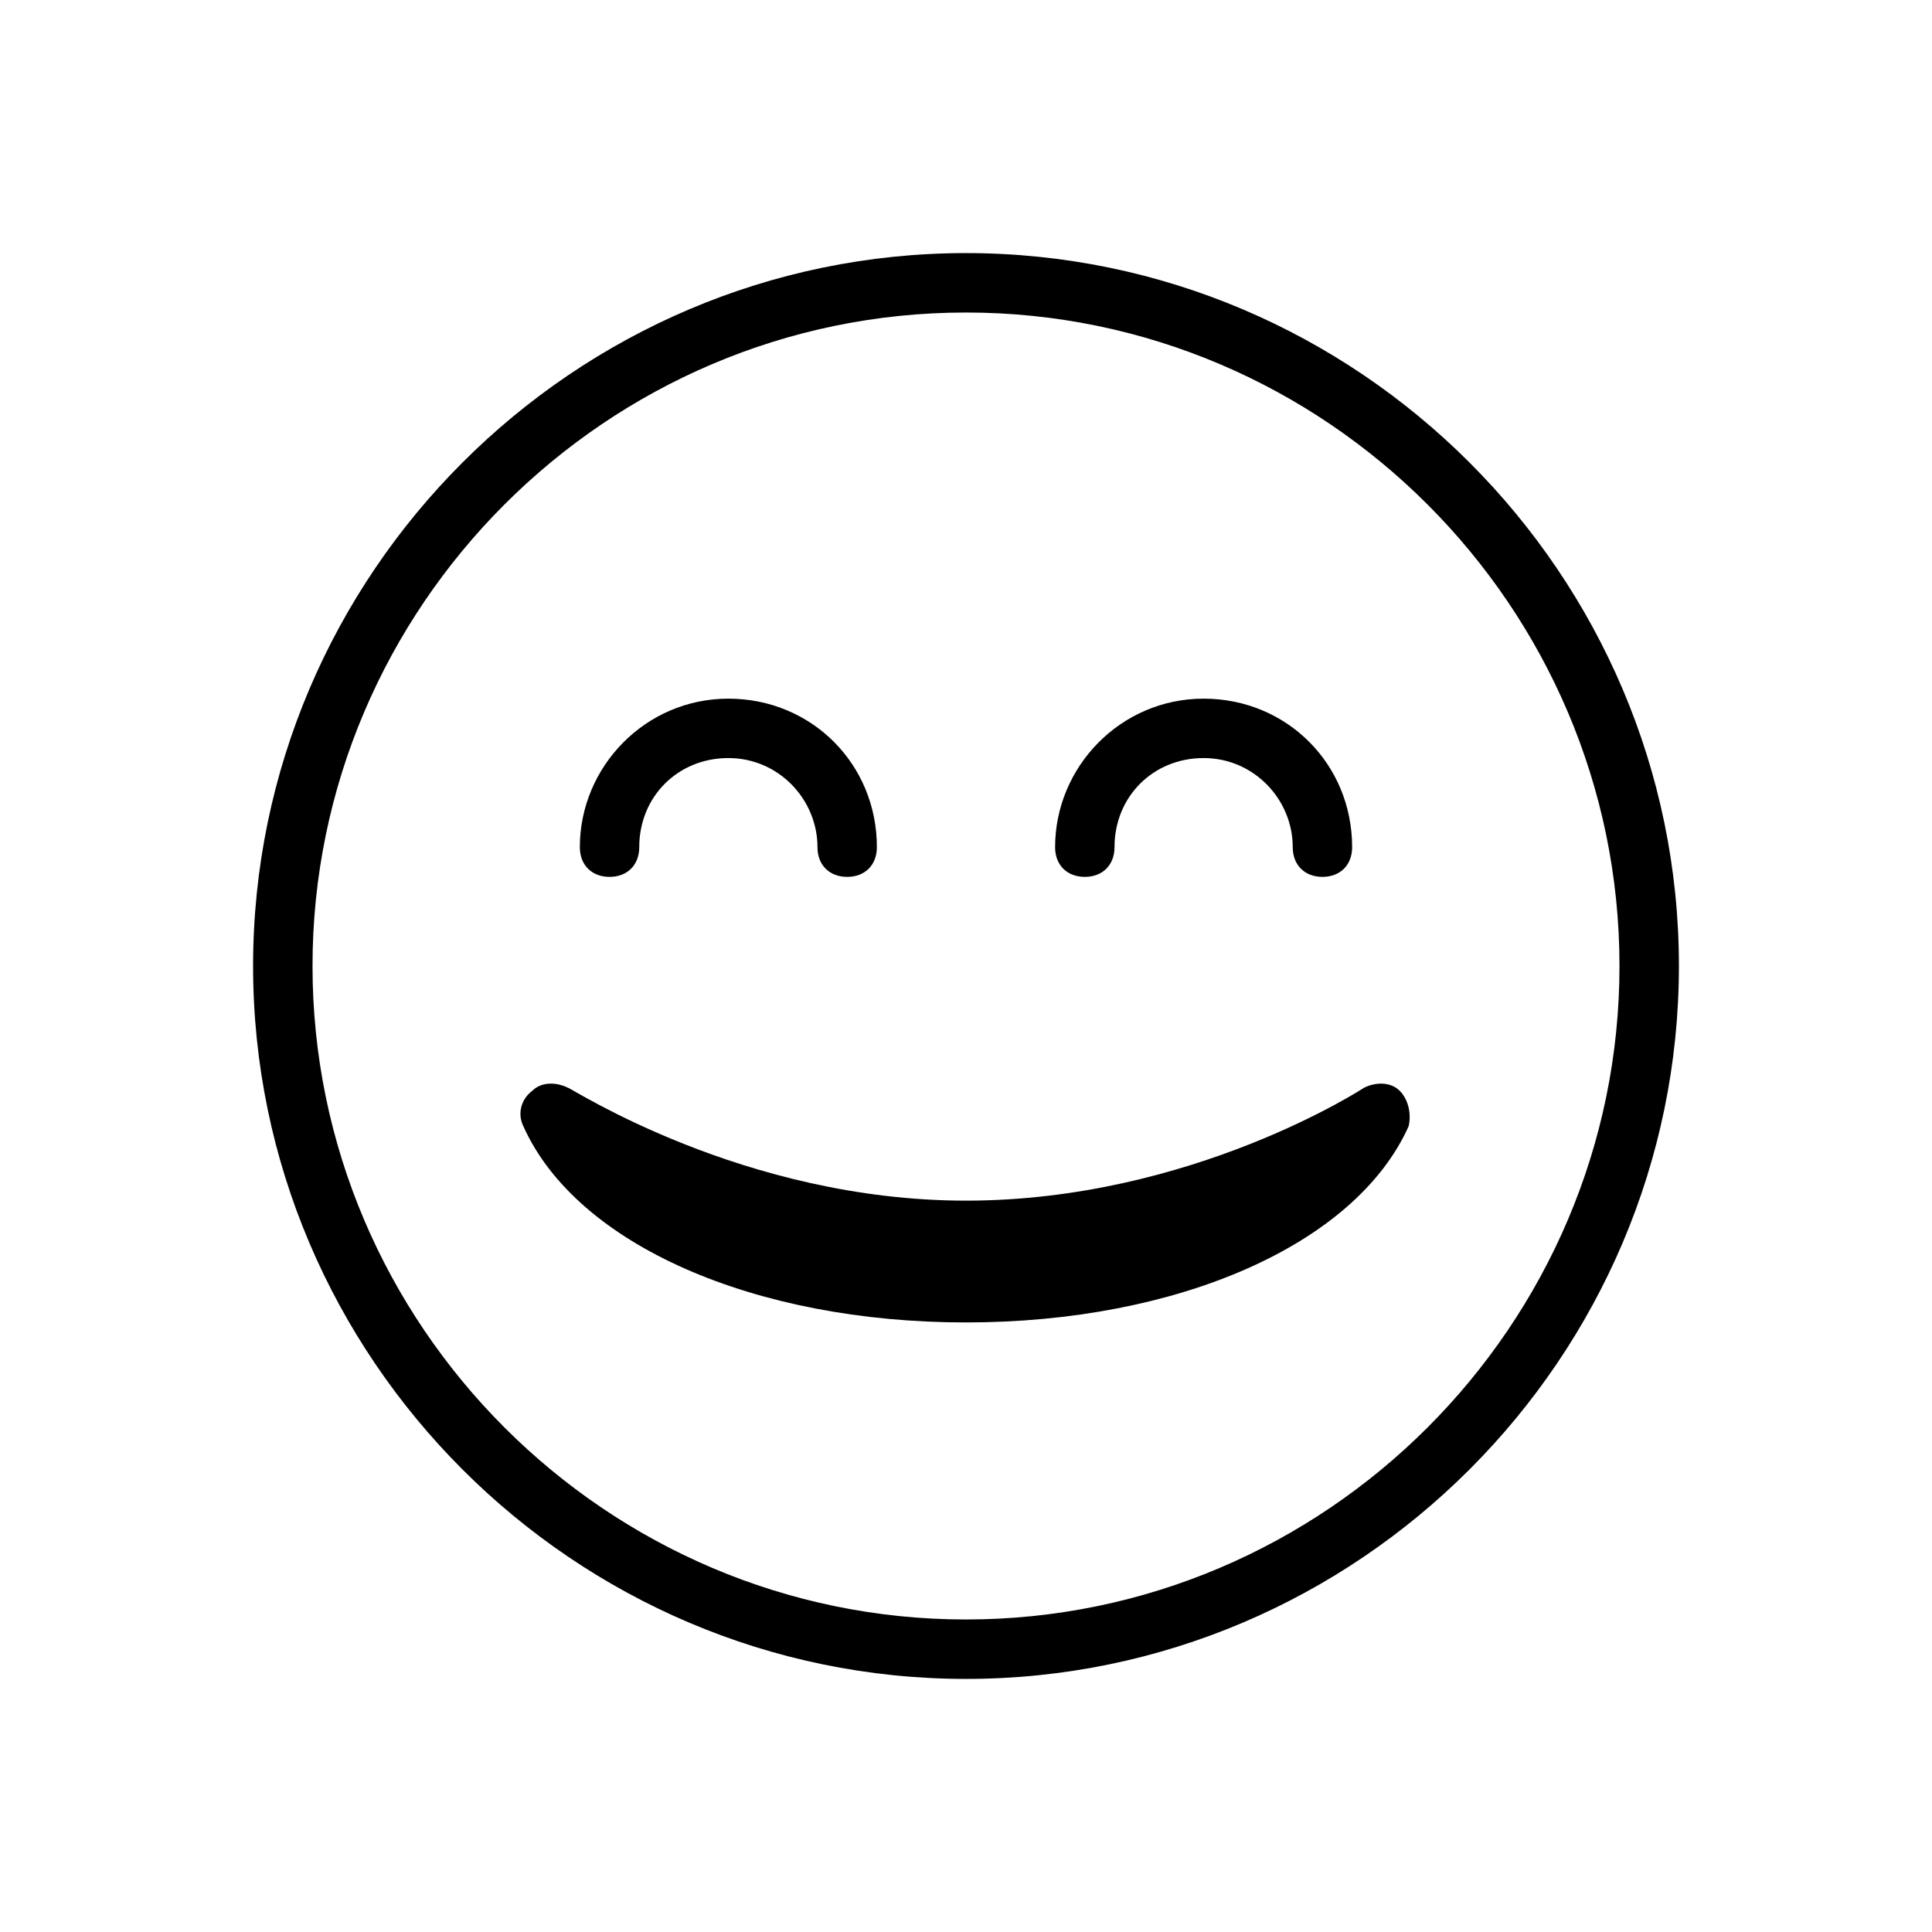
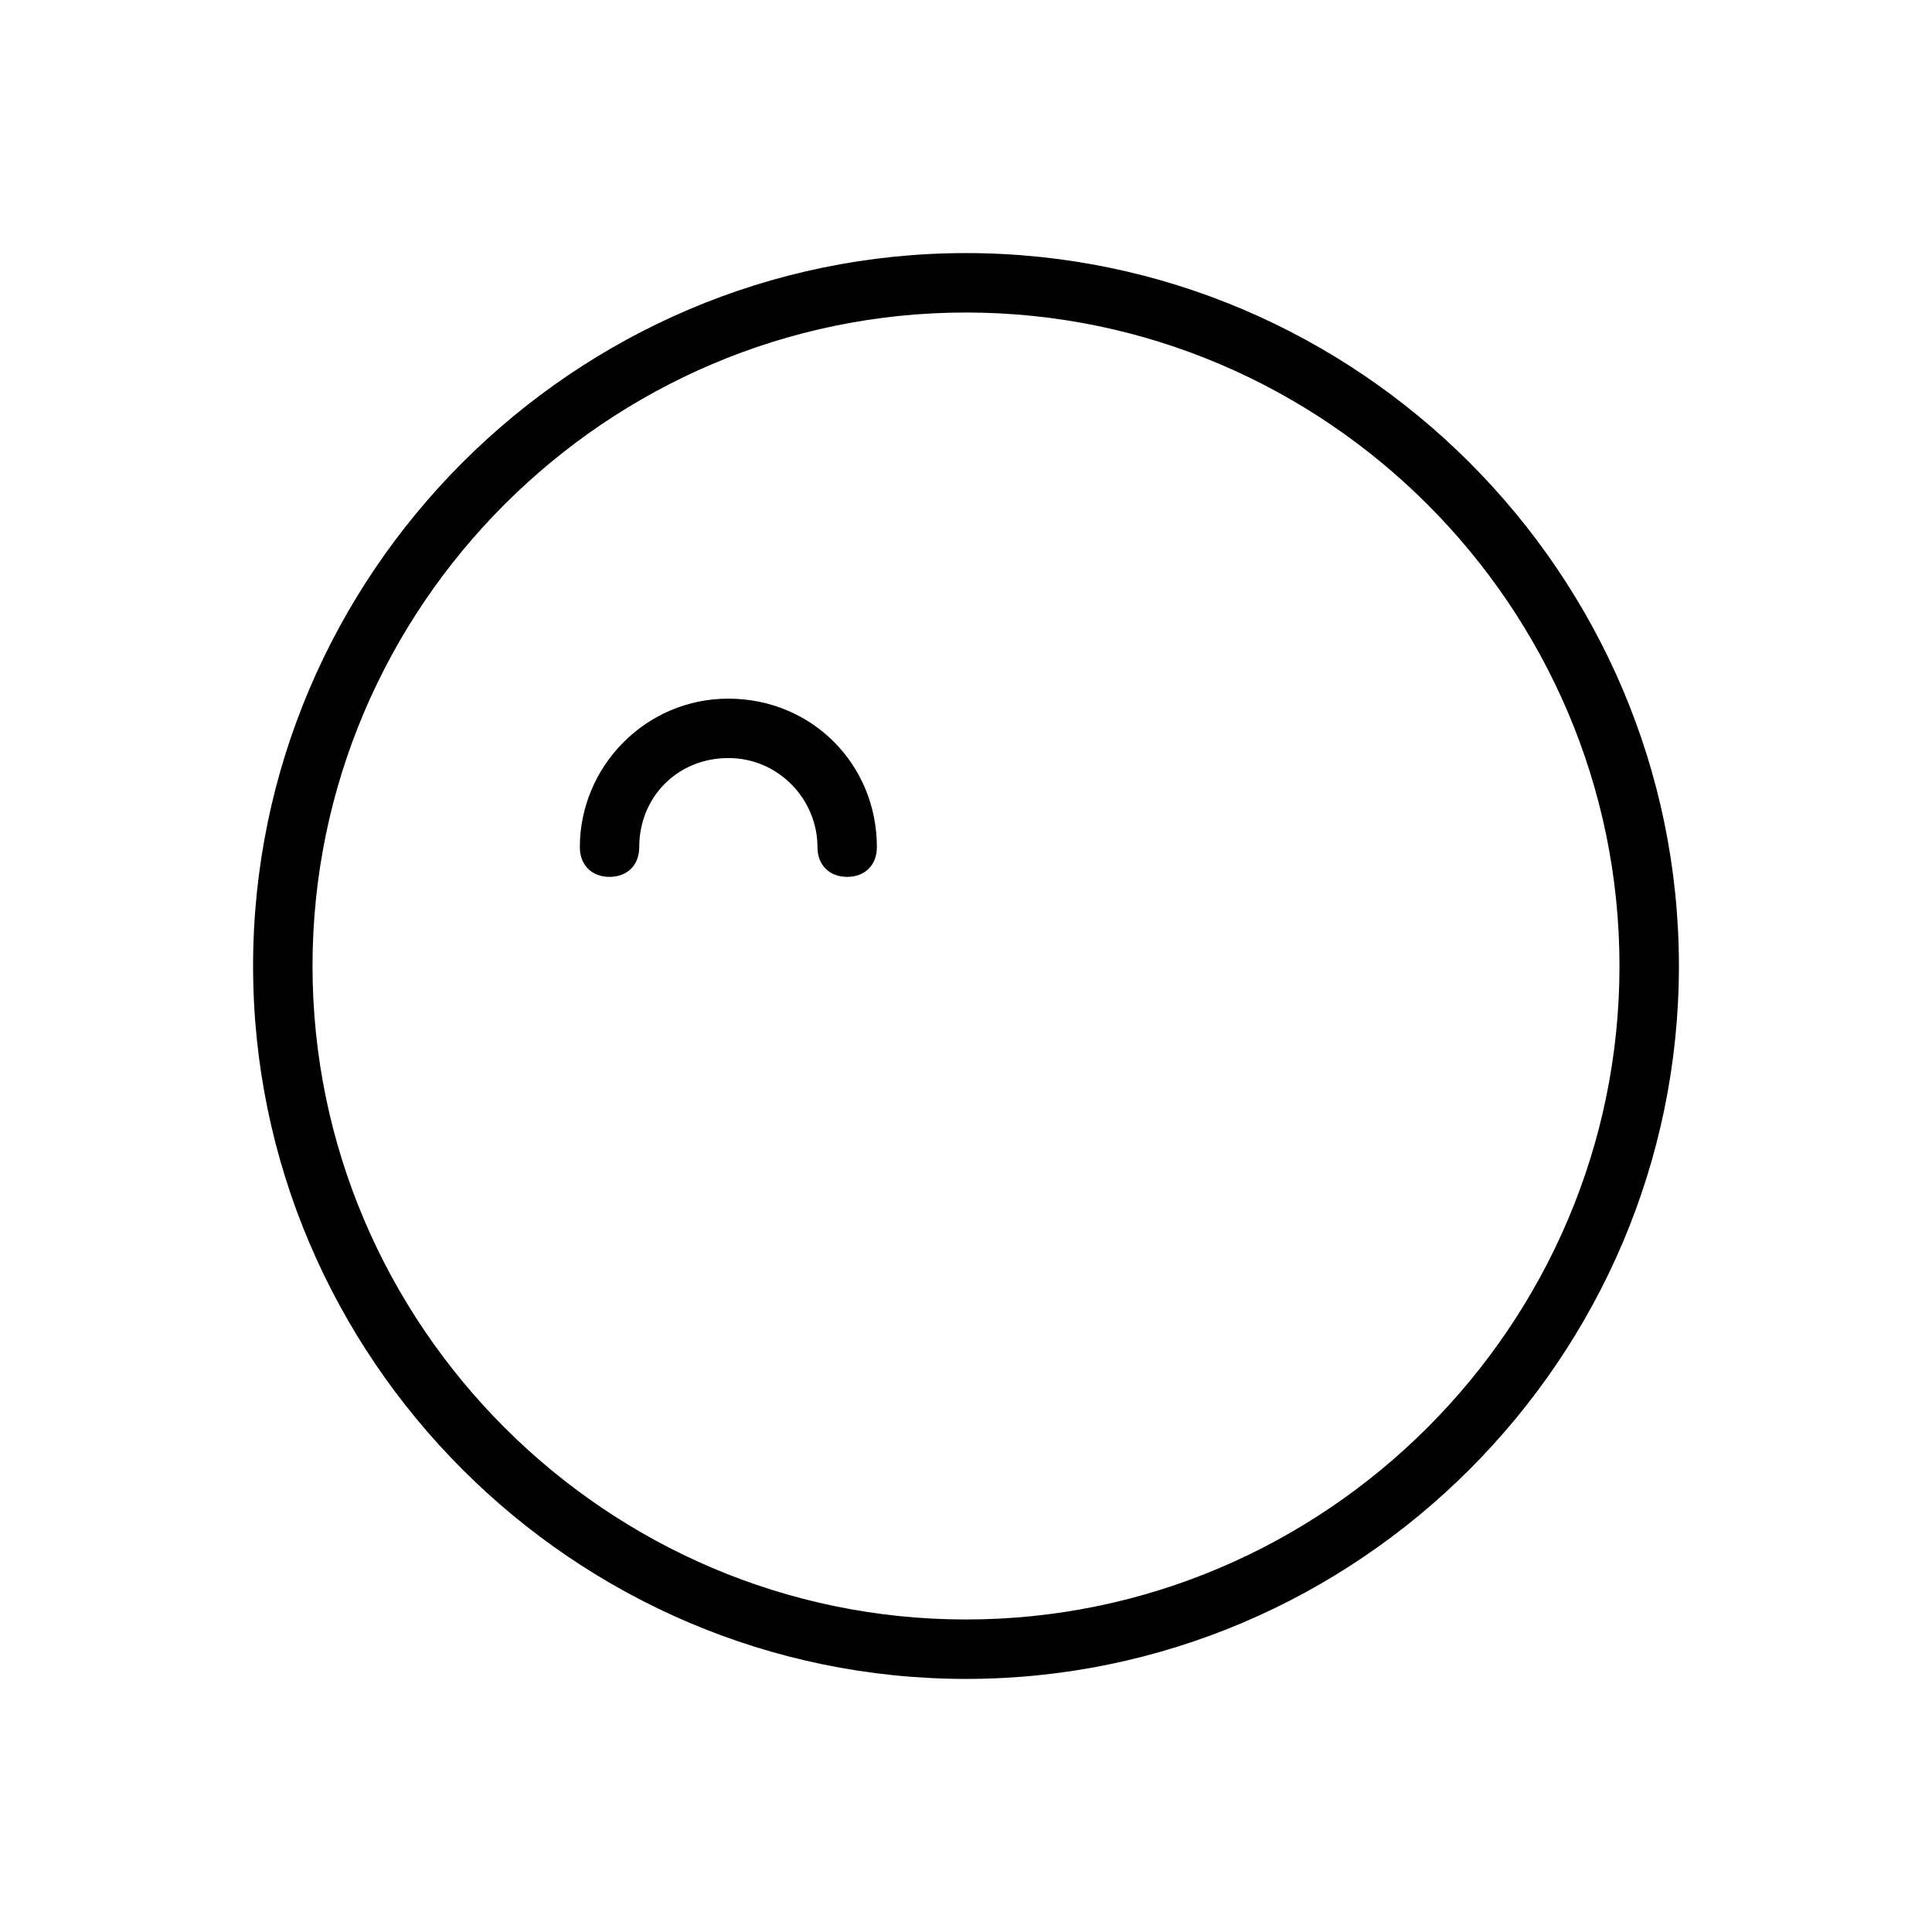
<svg xmlns="http://www.w3.org/2000/svg" fill="#000000" width="800px" height="800px" version="1.1" viewBox="144 144 512 512">
  <g>
-     <path d="m400 494.46c-55.891 0-103.12-20.469-117.29-51.957-1.574-3.148-0.789-7.086 2.363-9.445 2.363-2.363 6.297-2.363 9.445-0.789 0.789 0 46.445 29.914 105.48 29.914 59.828 0 105.48-29.914 105.48-29.914 3.148-1.574 7.086-1.574 9.445 0.789 2.363 2.363 3.148 6.297 2.363 9.445-14.172 31.492-61.402 51.957-117.29 51.957zm-18.105-16.531c11.809 0.789 24.402 0.789 37 0-12.598 0.789-25.195 0.789-37 0z" />
    <path d="m368.51 376.38c-4.723 0-7.871-3.148-7.871-7.871 0-12.594-10.234-23.617-23.617-23.617-13.383 0-23.617 10.234-23.617 23.617 0 4.723-3.148 7.871-7.871 7.871s-7.871-3.148-7.871-7.871c0-21.254 17.32-39.359 39.359-39.359 22.043 0 39.359 17.32 39.359 39.359 0 4.723-3.148 7.871-7.871 7.871z" />
-     <path d="m494.46 376.38c-4.723 0-7.871-3.148-7.871-7.871 0-12.594-10.234-23.617-23.617-23.617-13.383 0-23.617 10.234-23.617 23.617 0 4.723-3.148 7.871-7.871 7.871s-7.871-3.148-7.871-7.871c0-21.254 17.32-39.359 39.359-39.359 22.043 0 39.359 17.32 39.359 39.359 0.004 4.723-3.144 7.871-7.871 7.871z" />
    <path d="m400 588.93c-103.91 0-188.93-85.016-188.93-188.93 0-103.91 85.016-188.93 188.93-188.93 103.91 0 188.93 85.02 188.93 188.93-0.004 103.91-85.02 188.93-188.93 188.93zm0-362.11c-95.25 0-173.18 77.934-173.18 173.18s77.934 173.18 173.18 173.18 173.18-77.934 173.18-173.18-77.934-173.18-173.18-173.18z" />
  </g>
</svg>